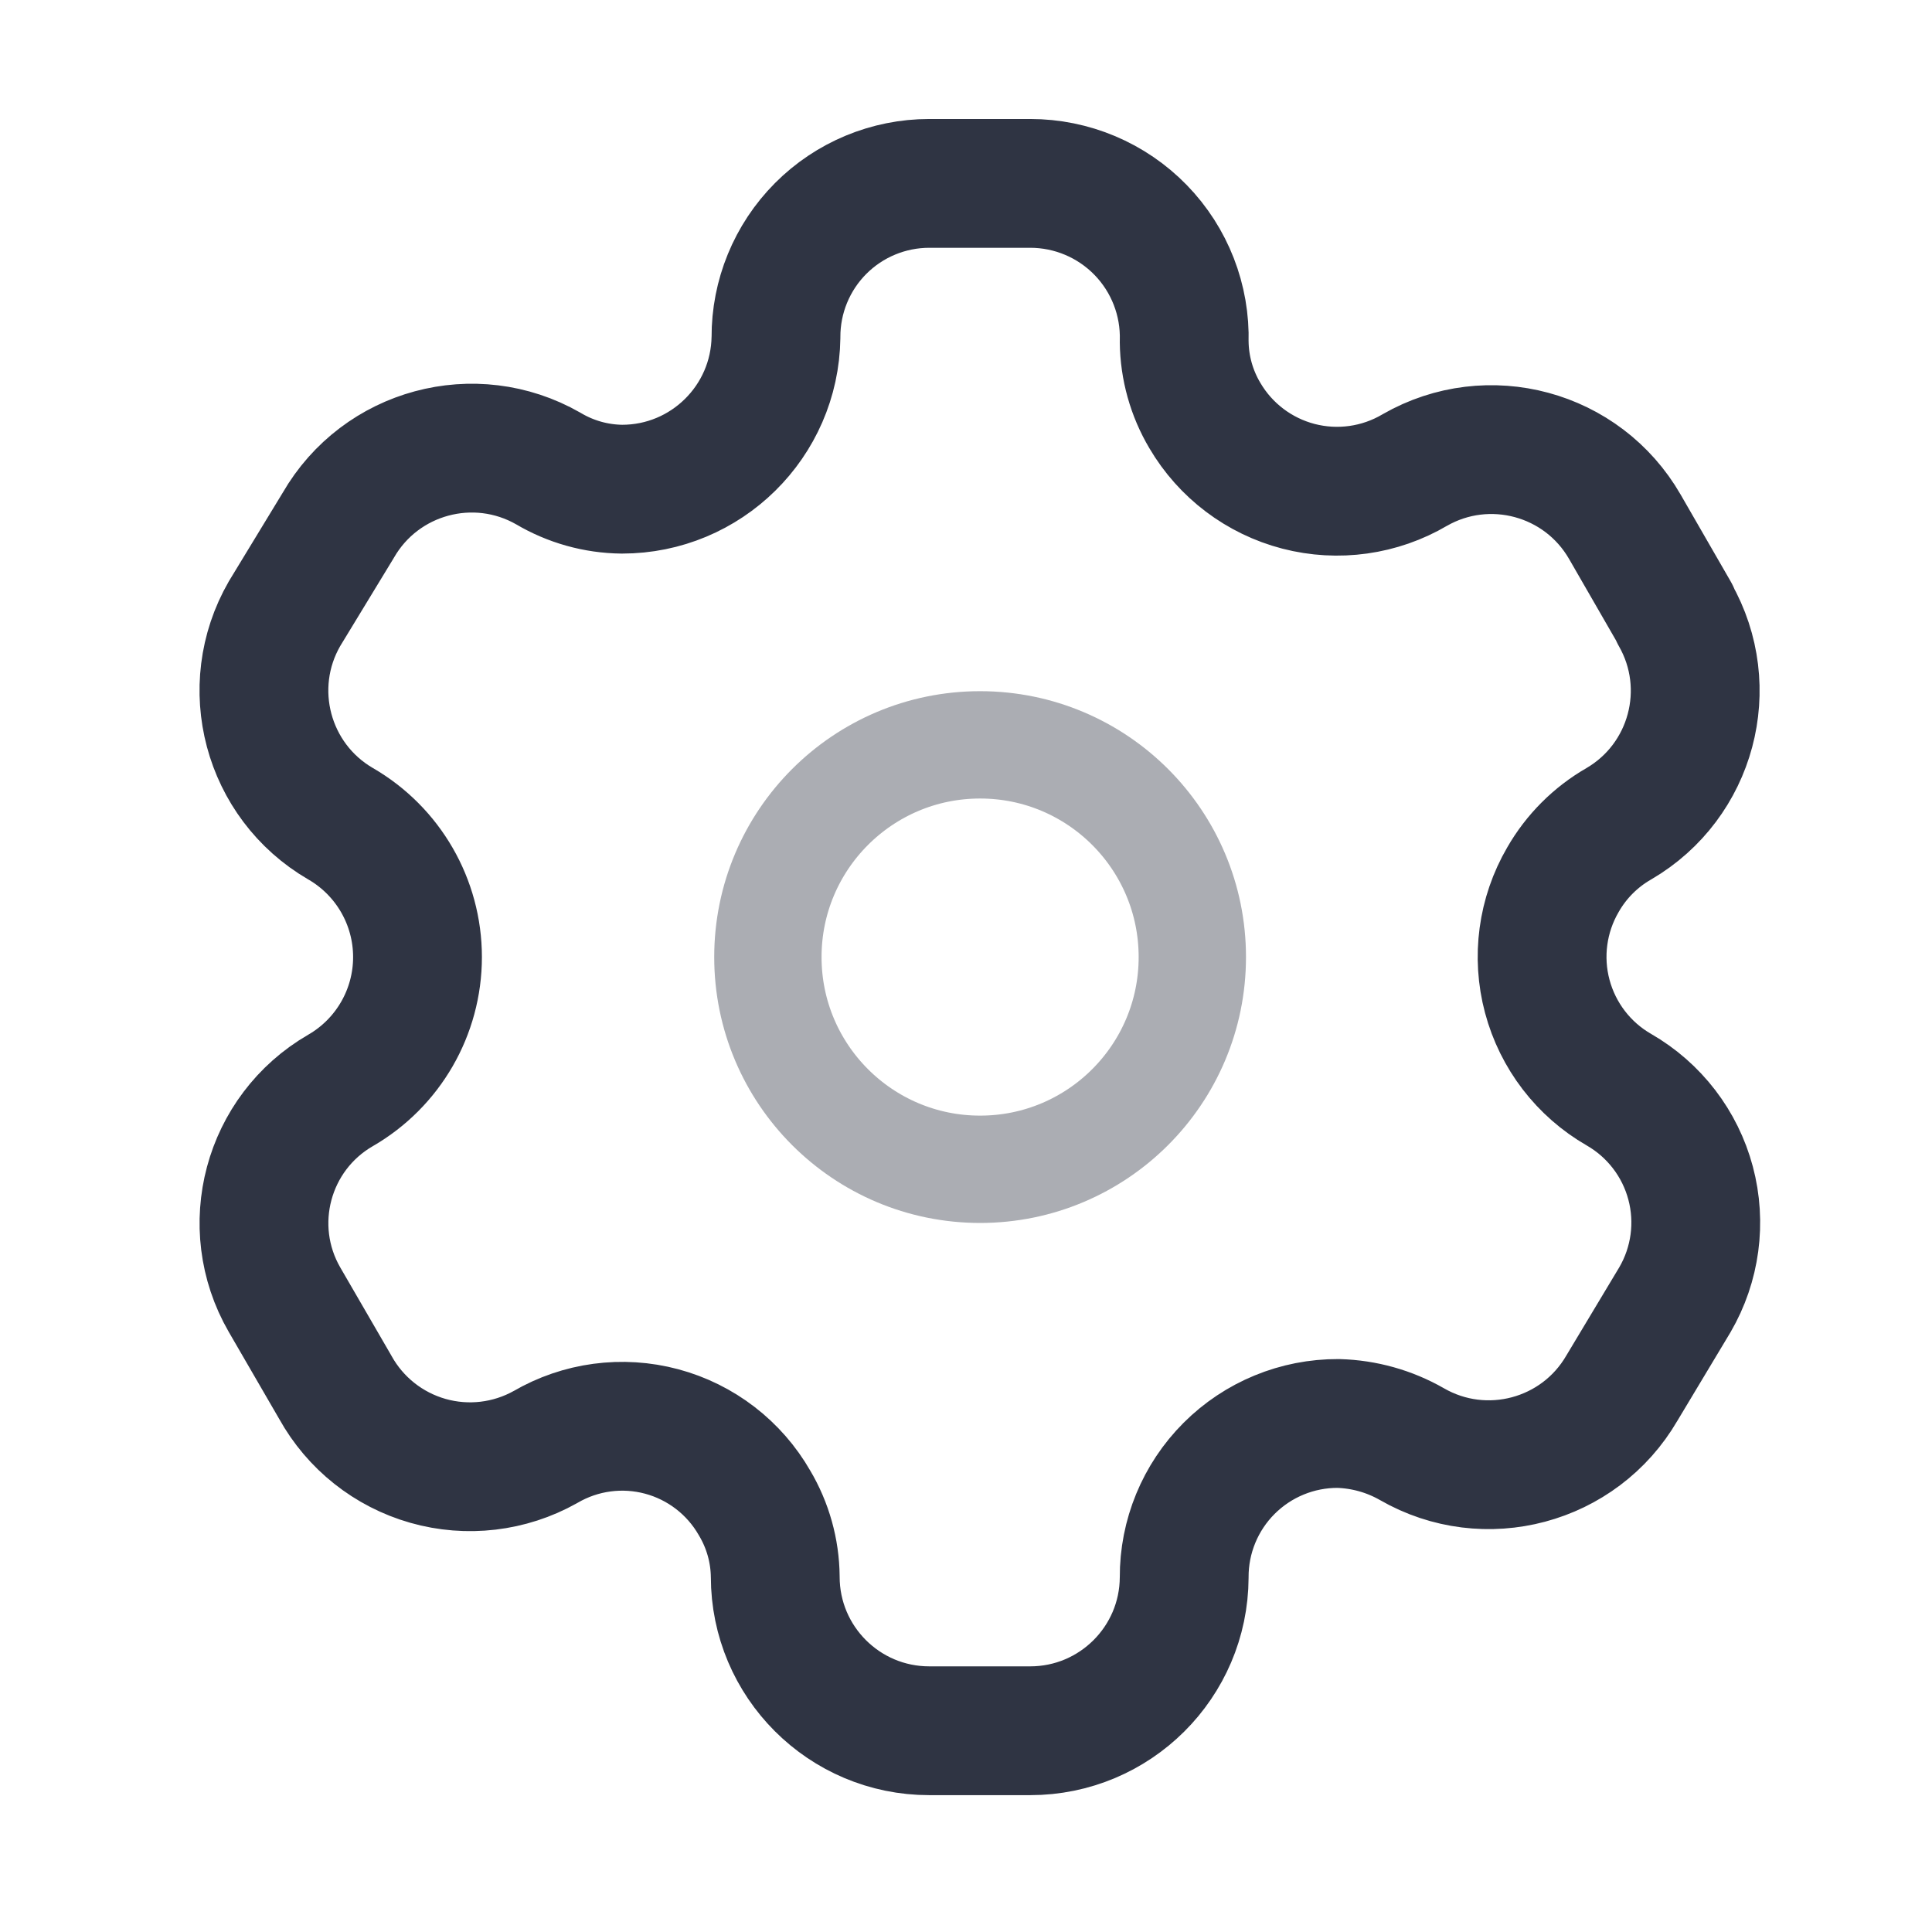
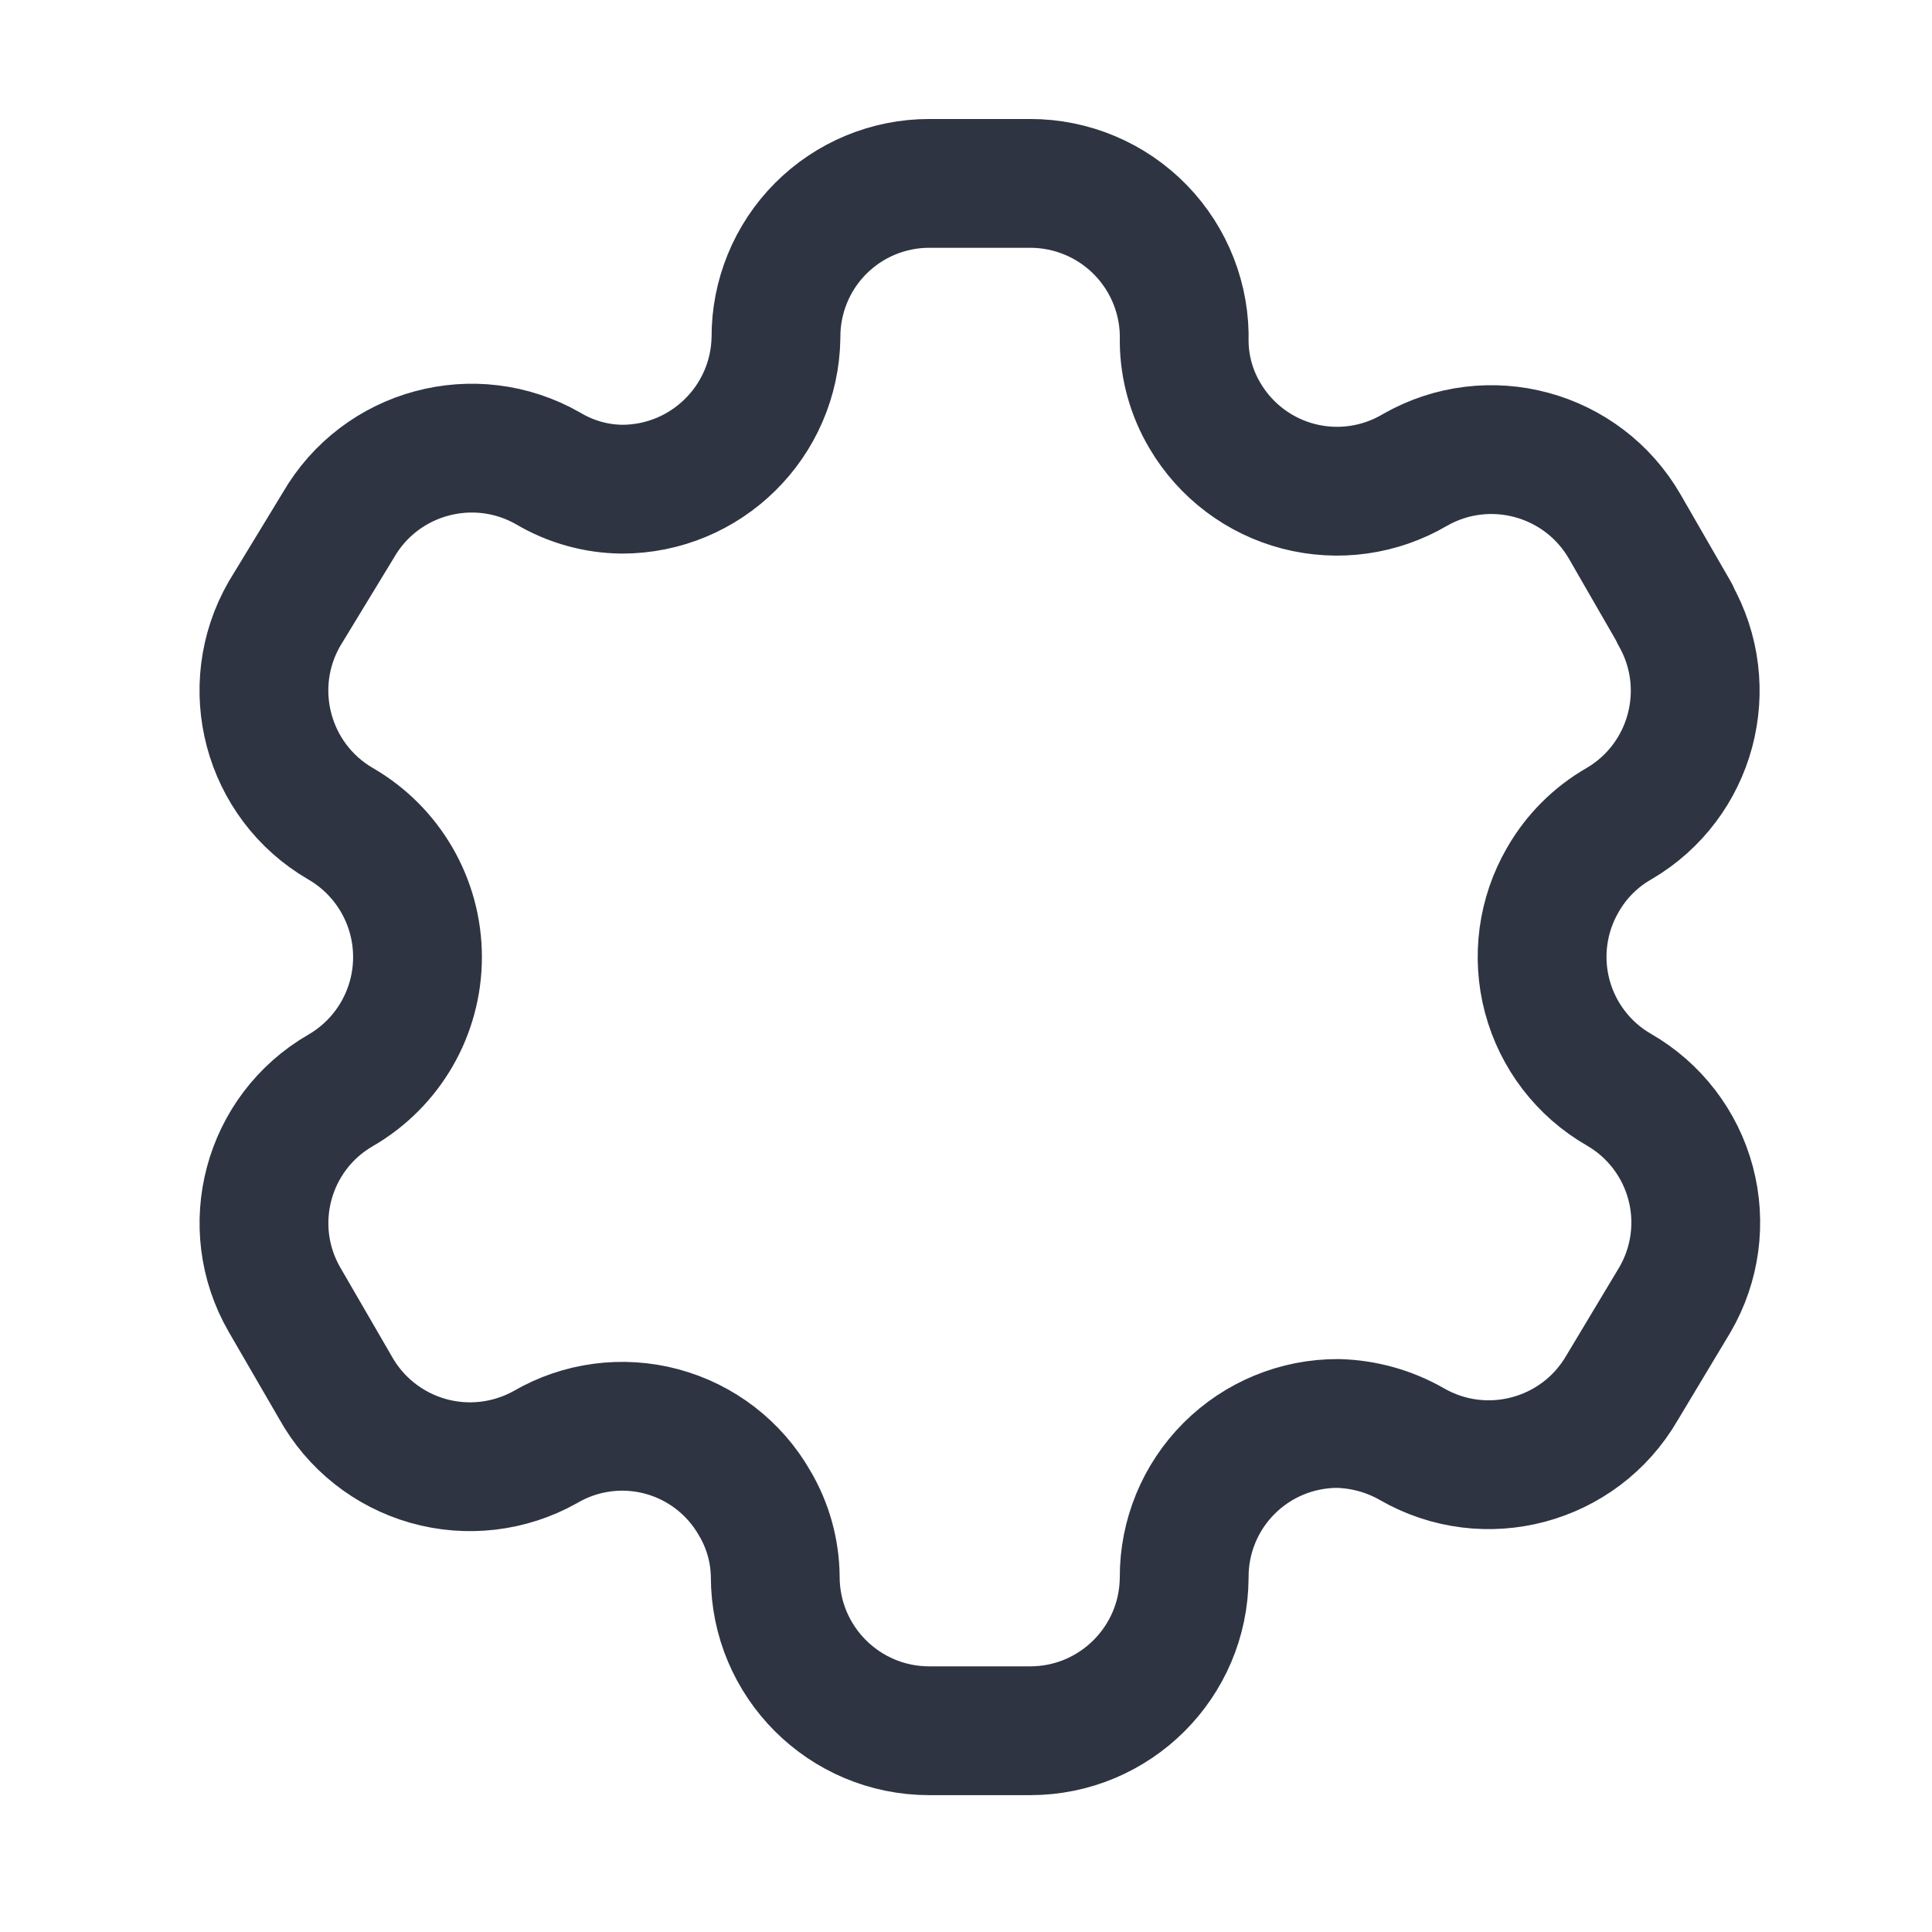
<svg xmlns="http://www.w3.org/2000/svg" width="90" height="90" viewBox="0 0 90 90" fill="none">
  <path fill-rule="evenodd" clip-rule="evenodd" d="M78.025 28.588L75.691 24.538C73.716 21.111 69.34 19.928 65.908 21.895V21.895C64.275 22.857 62.325 23.13 60.49 22.654C58.655 22.177 57.085 20.991 56.126 19.355C55.509 18.315 55.177 17.131 55.164 15.922V15.922C55.22 13.984 54.489 12.106 53.138 10.716C51.786 9.326 49.929 8.542 47.991 8.543H43.288C41.389 8.543 39.567 9.3 38.227 10.646C36.888 11.992 36.139 13.817 36.148 15.716V15.716C36.092 19.638 32.897 22.788 28.974 22.788C27.766 22.775 26.582 22.443 25.542 21.826V21.826C22.11 19.86 17.734 21.042 15.759 24.469L13.254 28.588C11.281 32.011 12.448 36.385 15.862 38.371V38.371C18.082 39.653 19.449 42.021 19.449 44.584C19.449 47.147 18.082 49.515 15.862 50.797V50.797C12.452 52.77 11.284 57.132 13.254 60.545V60.545L15.622 64.63C16.547 66.299 18.1 67.531 19.936 68.053C21.772 68.575 23.74 68.343 25.405 67.41V67.41C27.041 66.455 28.992 66.193 30.822 66.683C32.653 67.173 34.212 68.374 35.153 70.019C35.77 71.058 36.102 72.242 36.114 73.451V73.451C36.114 77.413 39.326 80.625 43.288 80.625H47.991C51.939 80.625 55.146 77.434 55.164 73.485V73.485C55.155 71.58 55.908 69.75 57.255 68.403C58.603 67.055 60.433 66.302 62.338 66.311C63.544 66.344 64.724 66.674 65.771 67.273V67.273C69.194 69.245 73.567 68.079 75.553 64.664V64.664L78.025 60.545C78.981 58.903 79.244 56.947 78.754 55.111C78.265 53.275 77.063 51.71 75.416 50.762V50.762C73.769 49.815 72.568 48.249 72.078 46.413C71.588 44.577 71.851 42.622 72.808 40.98C73.43 39.894 74.33 38.993 75.416 38.371V38.371C78.811 36.386 79.974 32.038 78.025 28.623V28.623V28.588Z" stroke="#2F3443" stroke-width="6" stroke-linecap="round" stroke-linejoin="round" />
-   <ellipse opacity="0.4" cx="45.657" cy="44.584" rx="9.886" ry="9.886" stroke="#2F3443" stroke-width="5" stroke-linecap="round" stroke-linejoin="round" />
</svg>